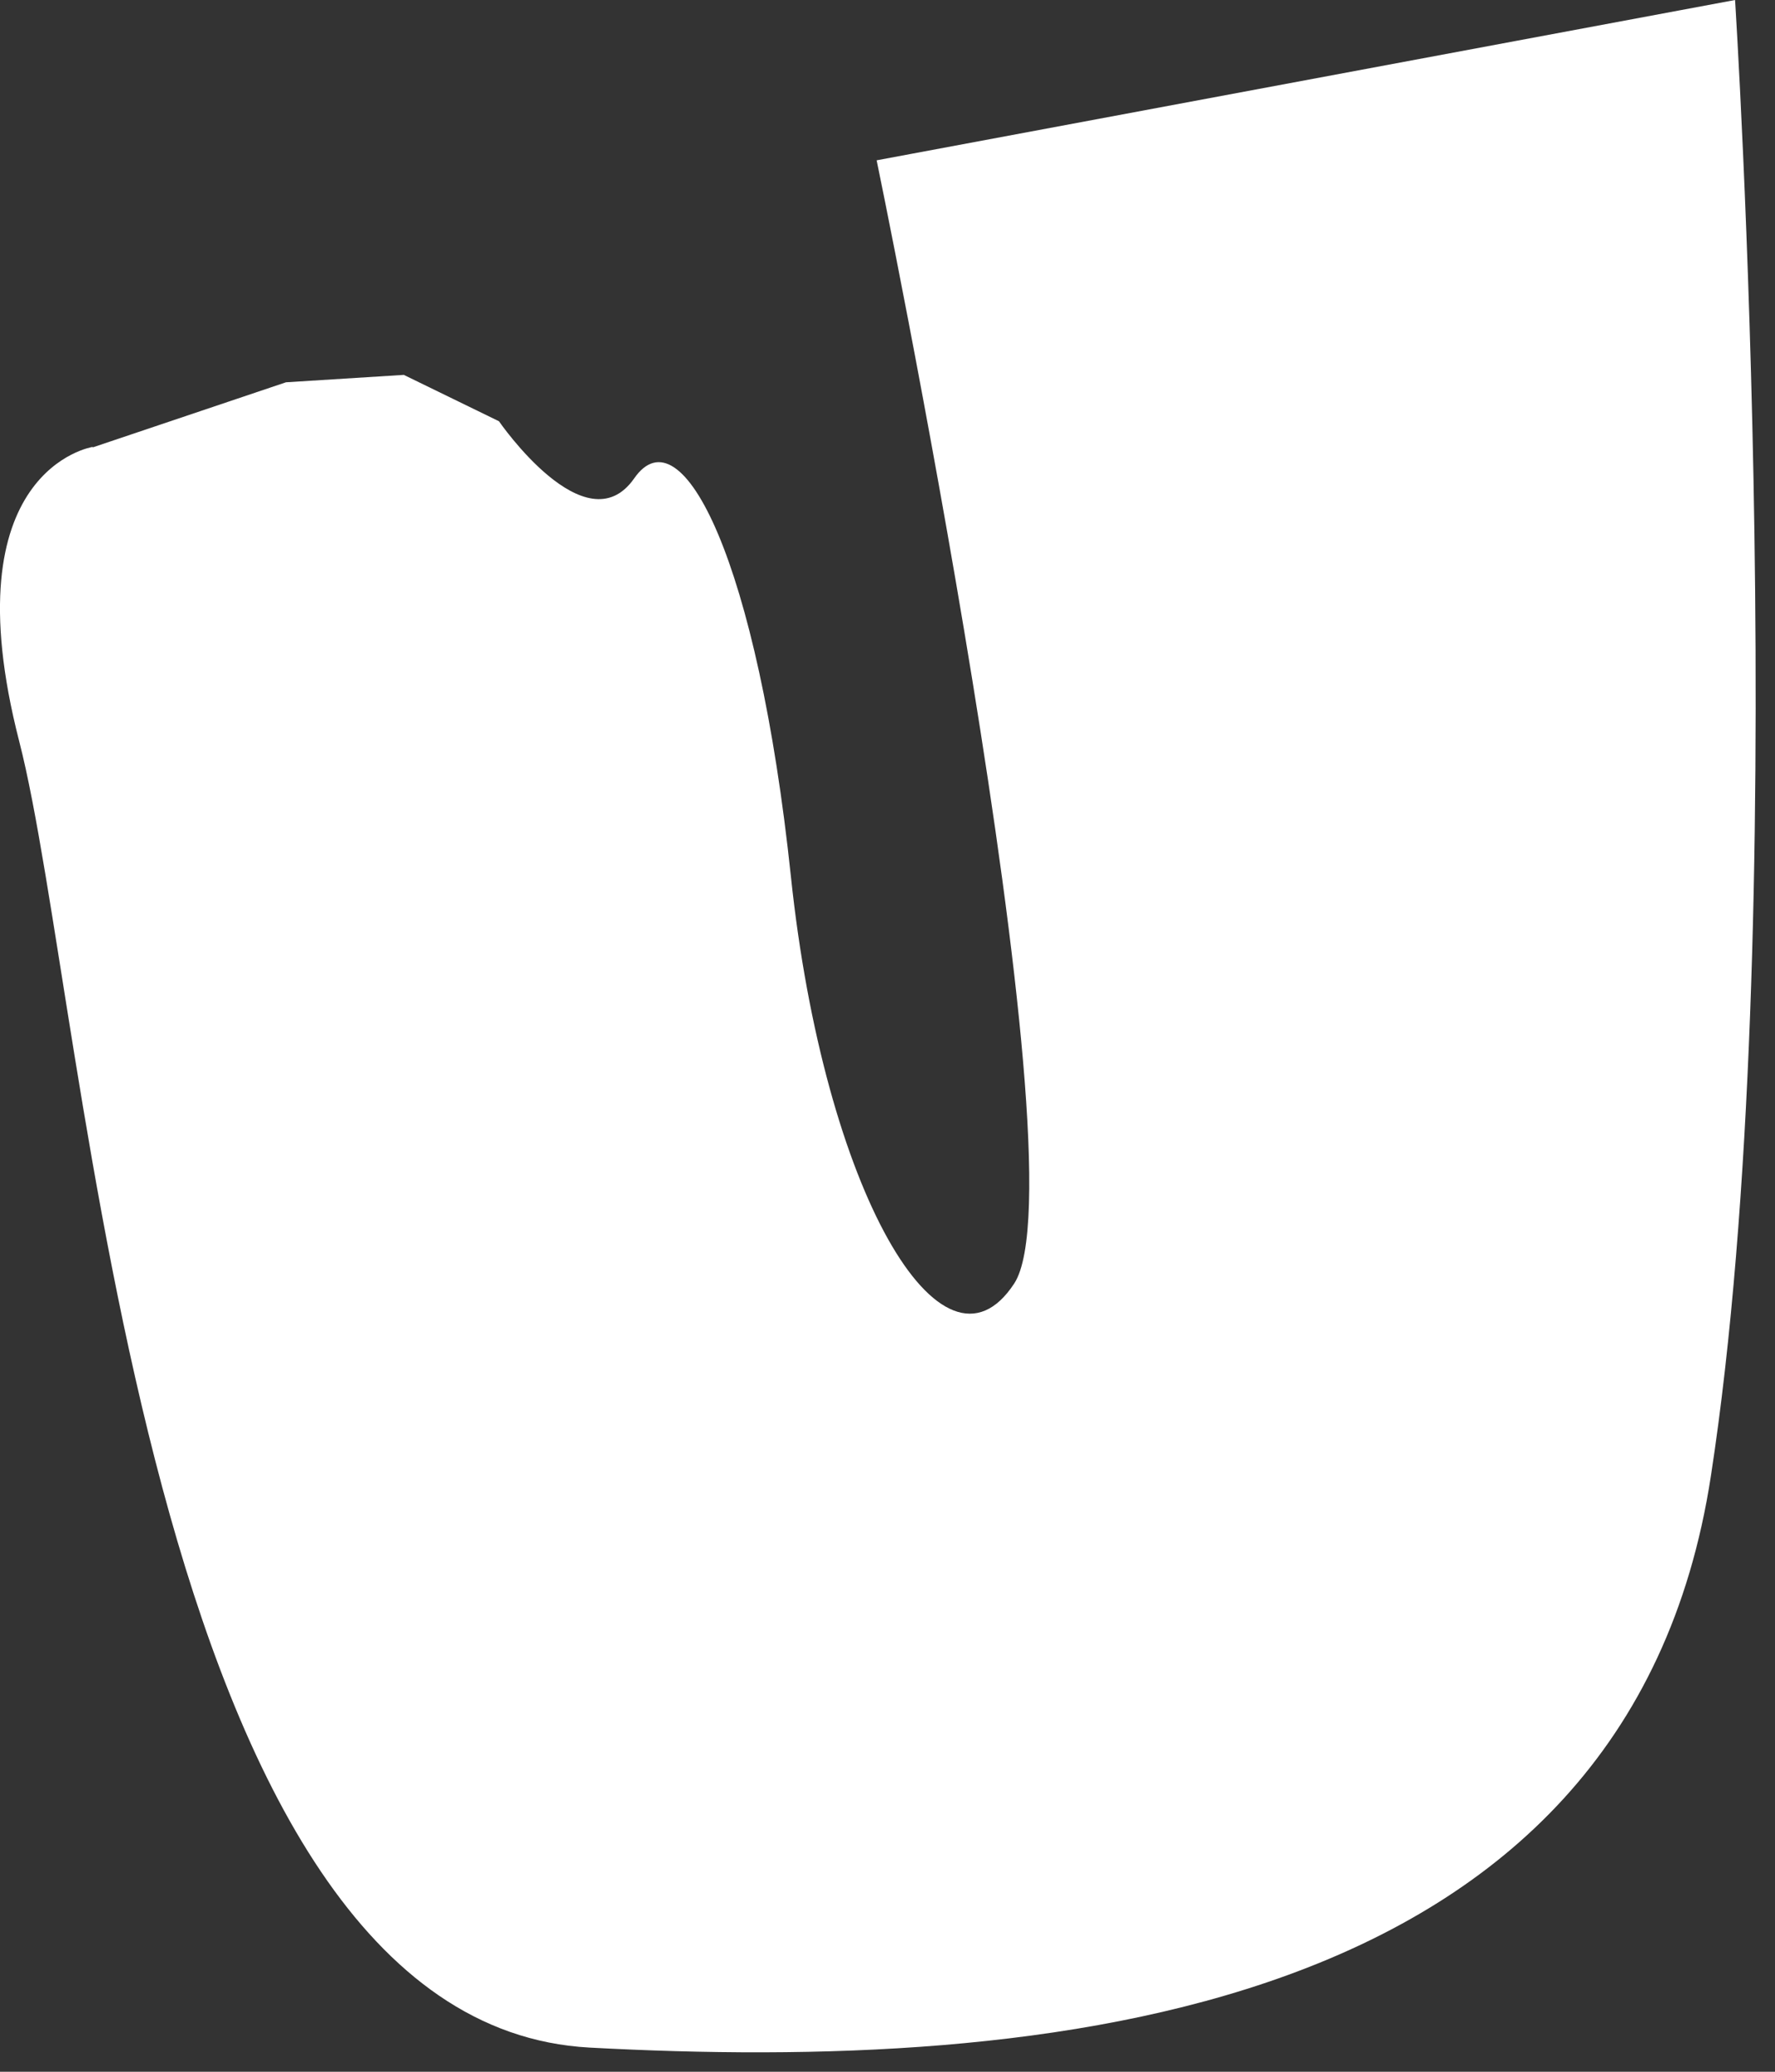
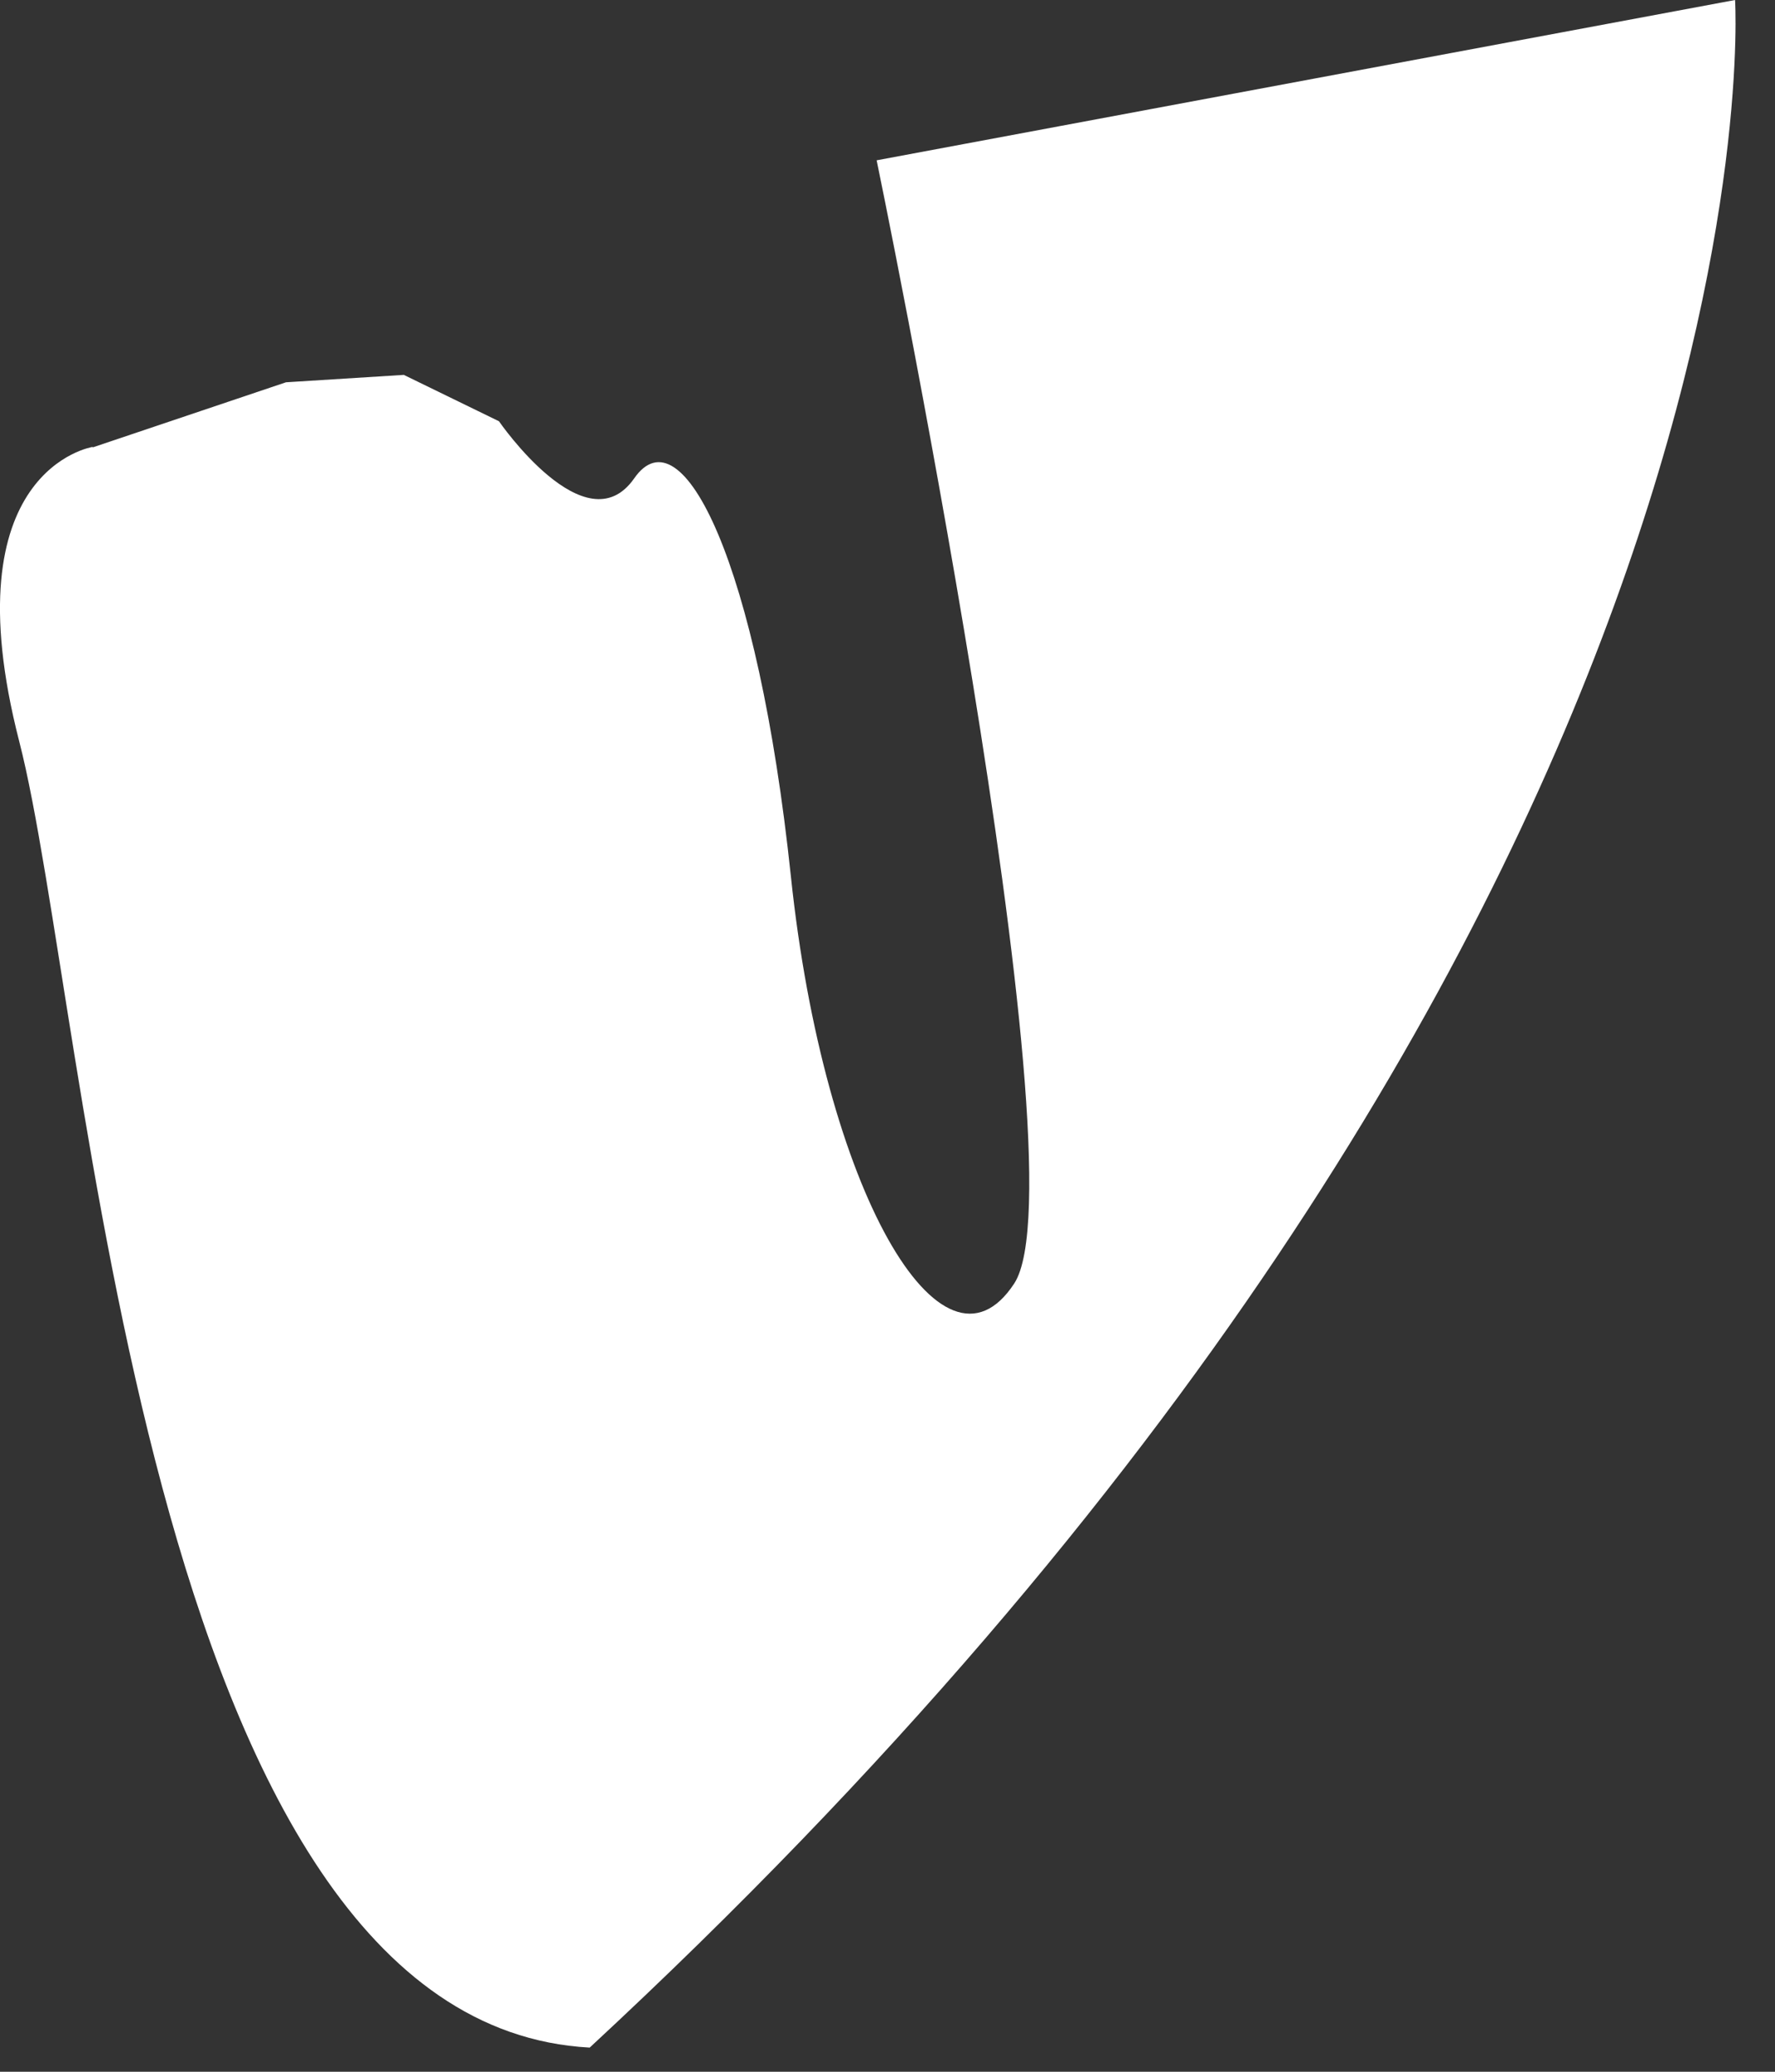
<svg xmlns="http://www.w3.org/2000/svg" fill="none" height="100%" overflow="visible" preserveAspectRatio="none" style="display: block;" viewBox="0 0 36 42" width="100%">
  <rect x="0" y="0" width="36" height="42" fill="#333333" stroke="none" />
  <g id="Group">
-     <path d="M1.88 9.06C1.88 9.06 -1.03 9.51 0.39 15.03C1.81 20.54 2.85 41.02 11.96 41.51C21.061 42 33.011 40.97 34.7 29.92C36.401 18.87 35.19 0 35.19 0L17.78 3.25C17.78 3.25 22.03 23.79 20.57 26.02C19.11 28.25 16.71 24.13 16.041 17.77C15.37 11.41 13.831 8.3 12.861 9.7C11.88 11.1 10.12 8.54 10.12 8.54L8.19 7.6L5.8 7.75L1.88 9.07V9.06Z" fill="white" id="Vector" />
+     <path d="M1.88 9.06C1.88 9.06 -1.03 9.51 0.39 15.03C1.81 20.54 2.85 41.02 11.96 41.51C36.401 18.87 35.19 0 35.19 0L17.78 3.25C17.78 3.25 22.03 23.79 20.57 26.02C19.11 28.25 16.71 24.13 16.041 17.77C15.37 11.41 13.831 8.3 12.861 9.7C11.88 11.1 10.12 8.54 10.12 8.54L8.19 7.6L5.8 7.75L1.88 9.07V9.06Z" fill="white" id="Vector" />
  </g>
</svg>